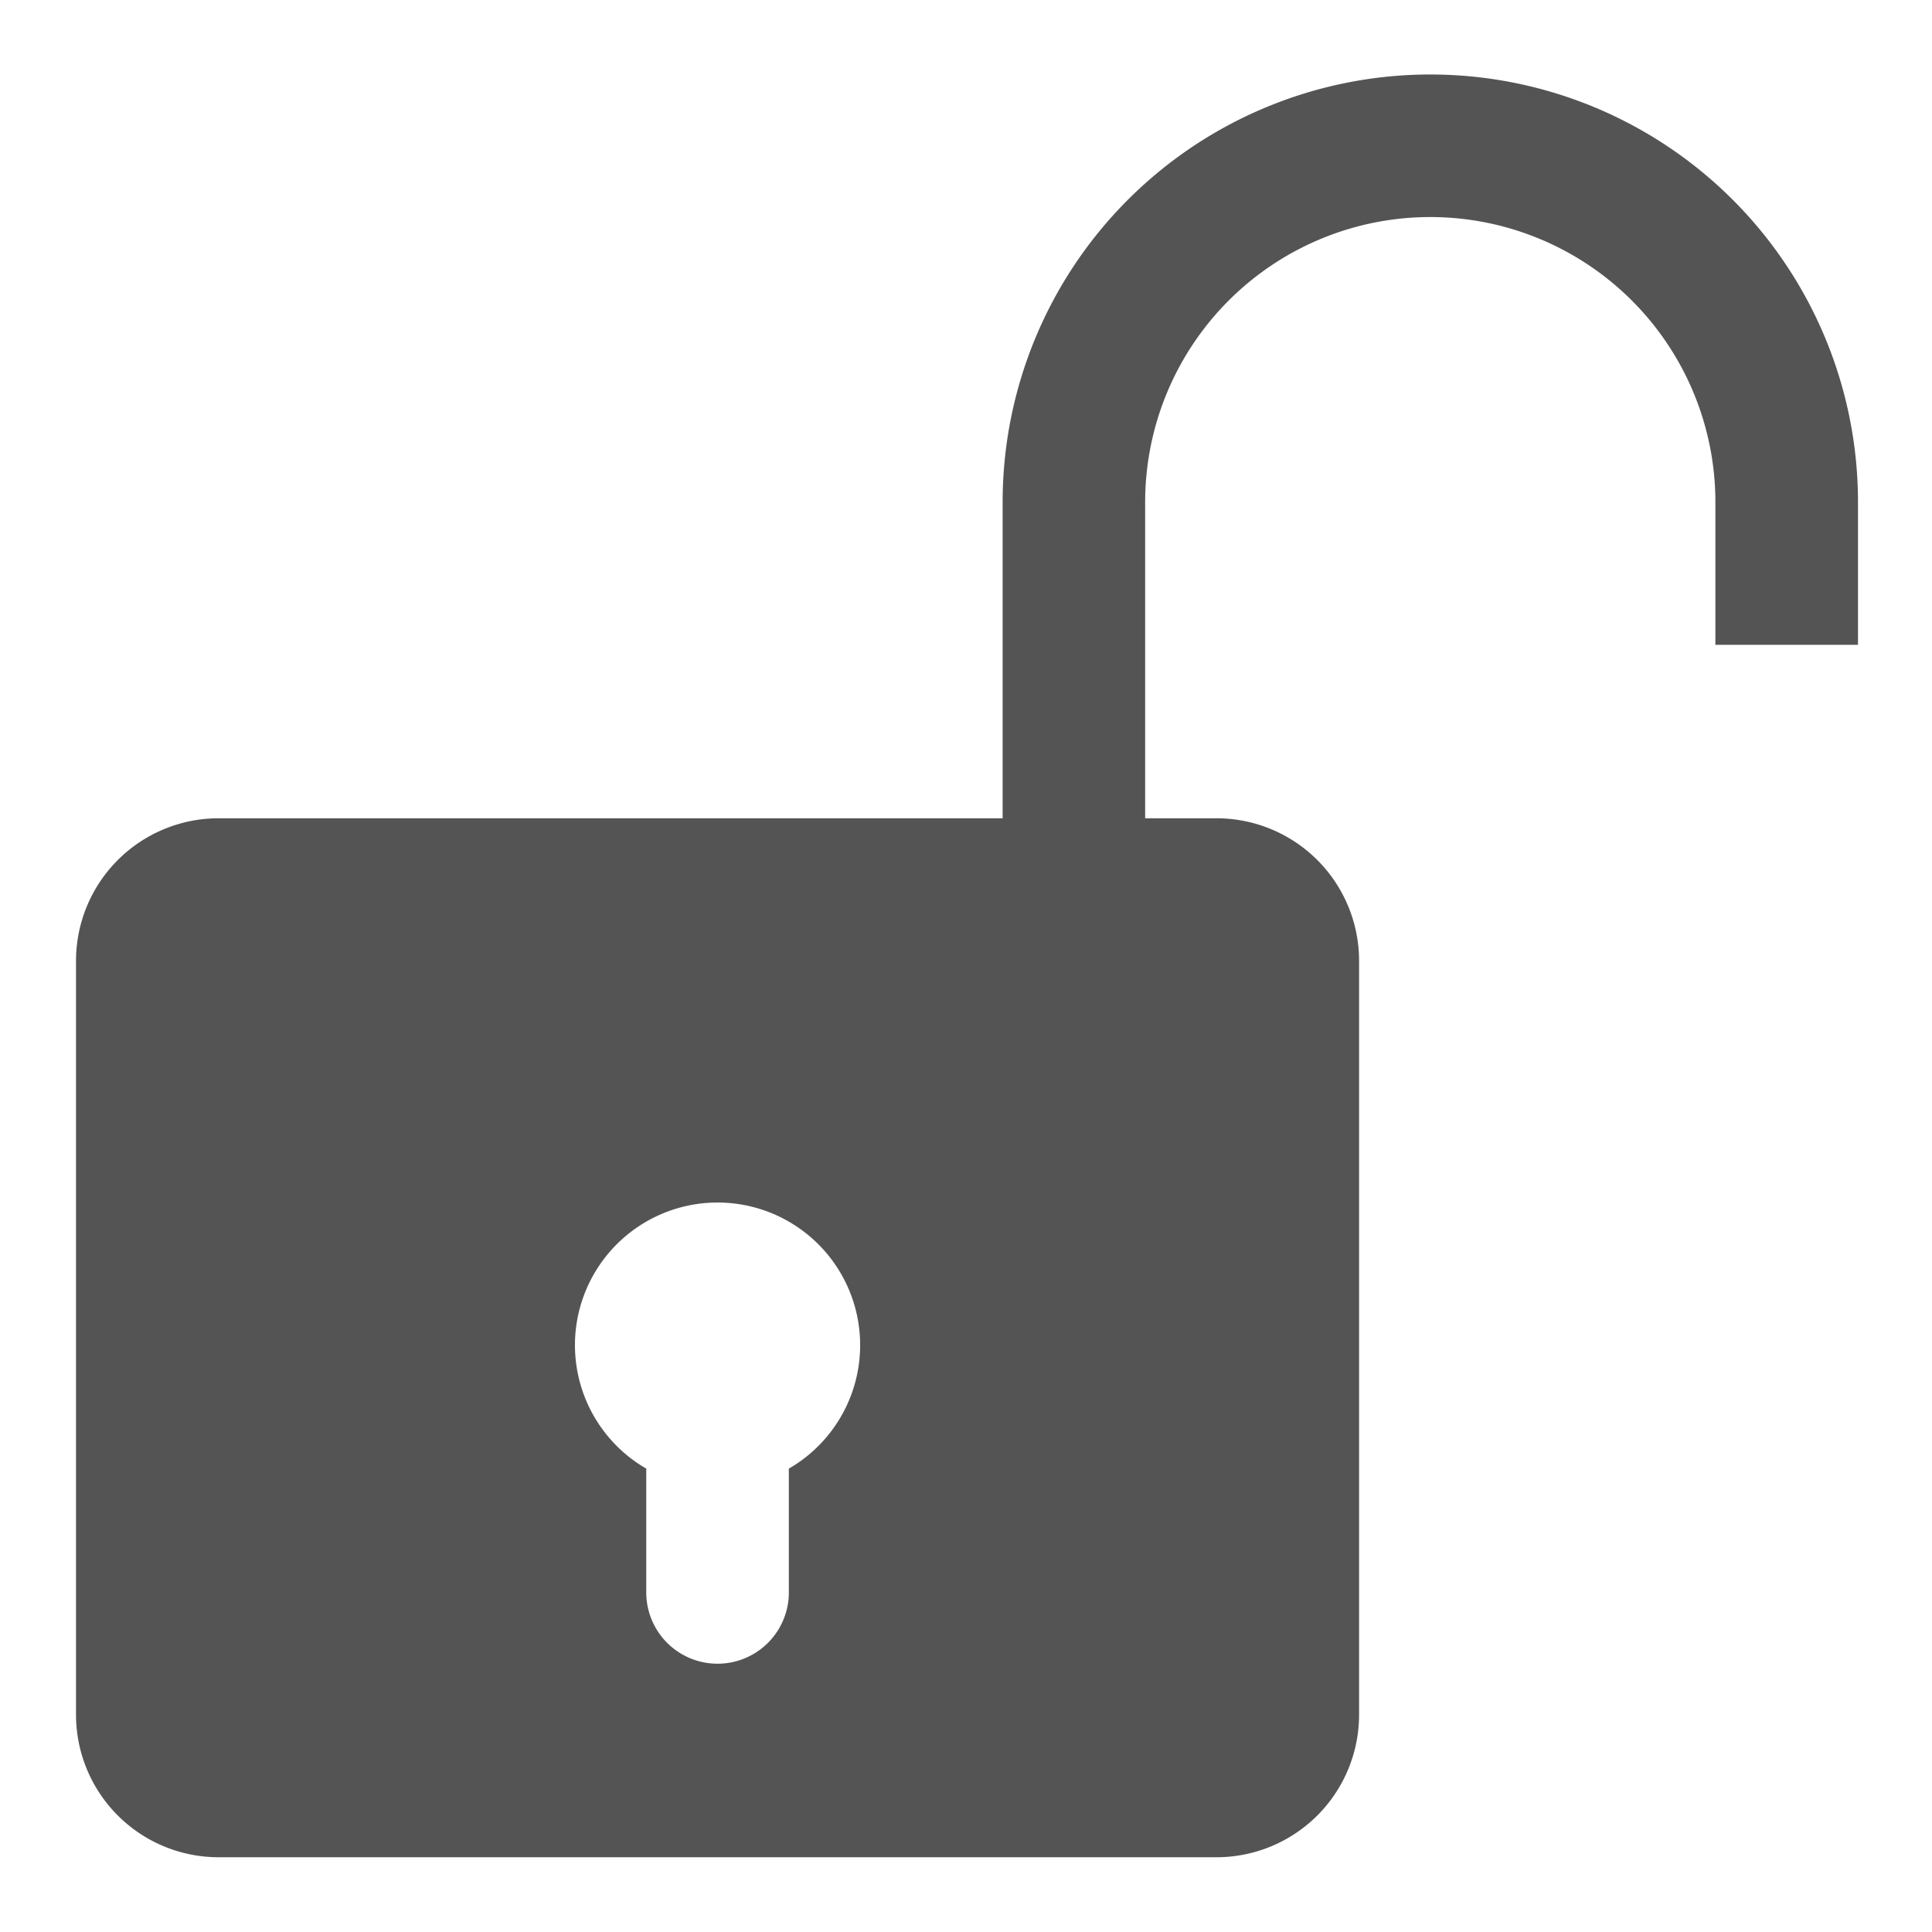
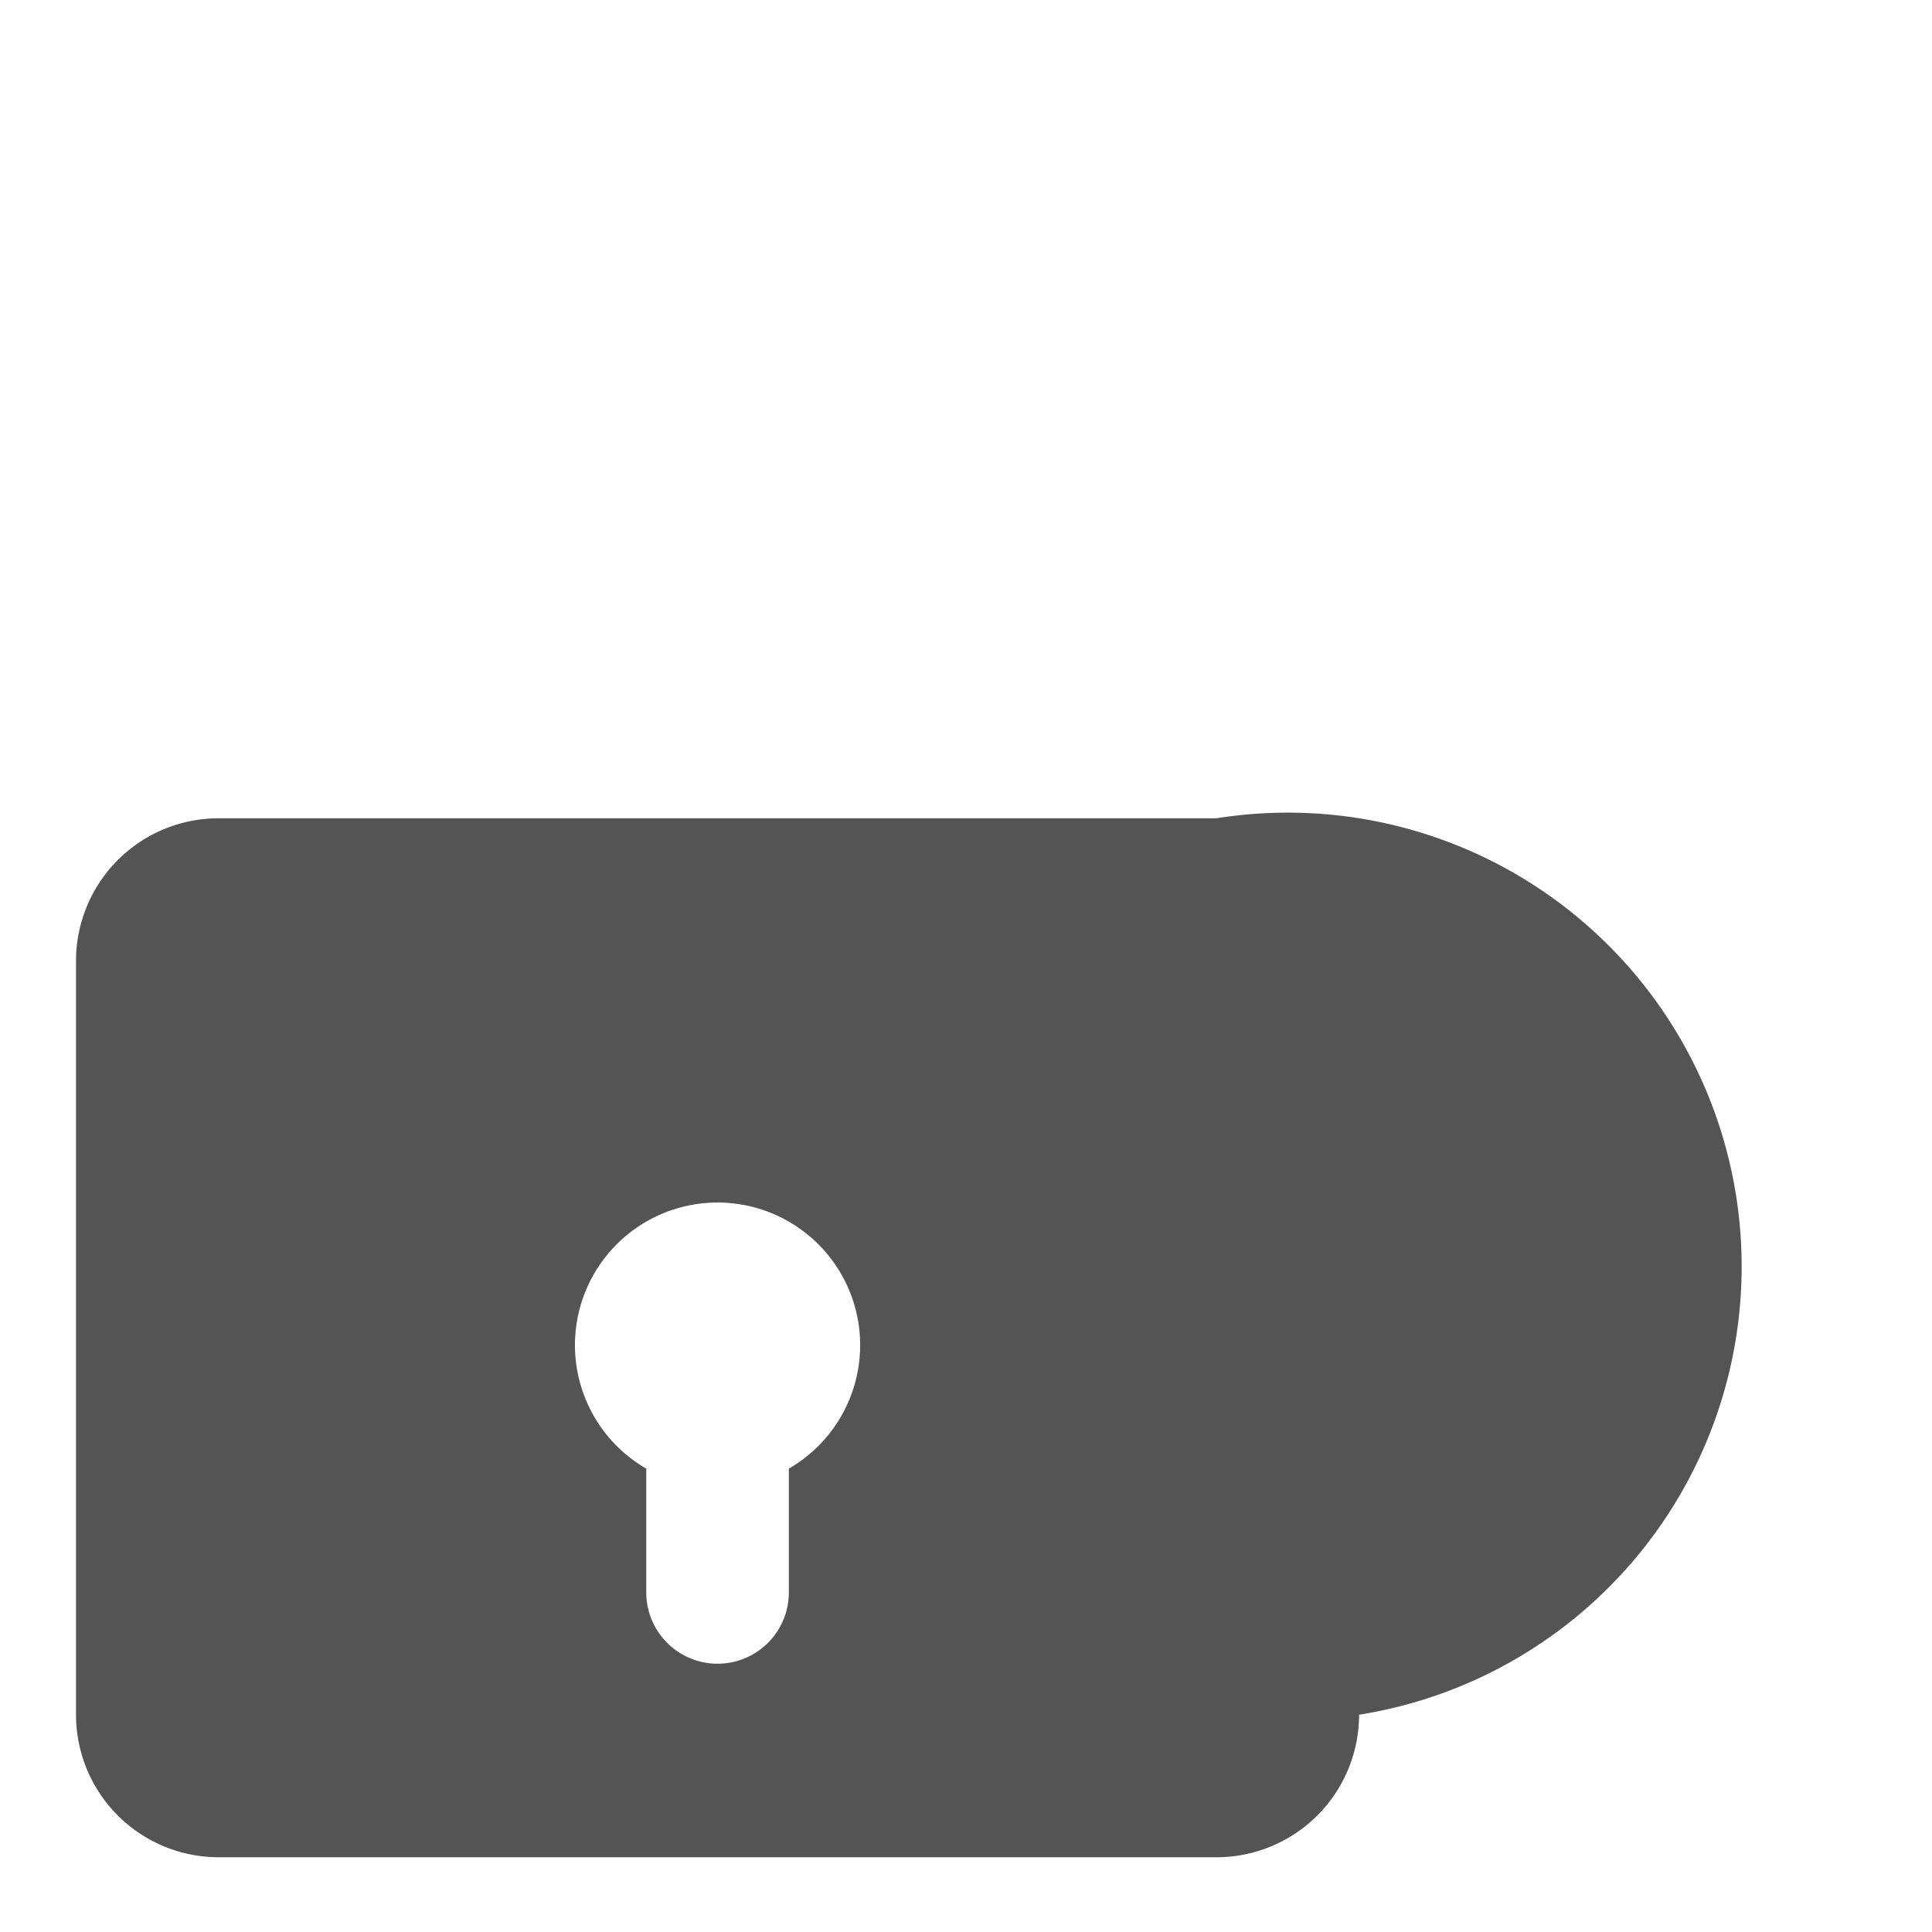
<svg xmlns="http://www.w3.org/2000/svg" id="Слой_1" data-name="Слой 1" viewBox="0 0 26 26">
  <defs>
    <style>.cls-1{fill:#545454;}</style>
  </defs>
  <title>unlocked</title>
-   <path class="cls-1" d="M25.004,8.678H23.085v-1.92a3.837,3.837,0,0,0-7.674,0v4.348H13.493V6.758a5.755,5.755,0,0,1,11.511,0Z" />
-   <path class="cls-1" d="M16.371,11.012H2.942a1.919,1.919,0,0,0-1.919,1.918V23.076a1.919,1.919,0,0,0,1.919,1.918H16.371a1.919,1.919,0,0,0,1.919-1.918V12.931A1.919,1.919,0,0,0,16.371,11.012Zm-5.755,8.752V21.43a.959.959,0,0,1-1.919,0V19.764a1.919,1.919,0,1,1,1.919,0Z" />
+   <path class="cls-1" d="M16.371,11.012H2.942a1.919,1.919,0,0,0-1.919,1.918V23.076a1.919,1.919,0,0,0,1.919,1.918H16.371a1.919,1.919,0,0,0,1.919-1.918A1.919,1.919,0,0,0,16.371,11.012Zm-5.755,8.752V21.43a.959.959,0,0,1-1.919,0V19.764a1.919,1.919,0,1,1,1.919,0Z" />
</svg>